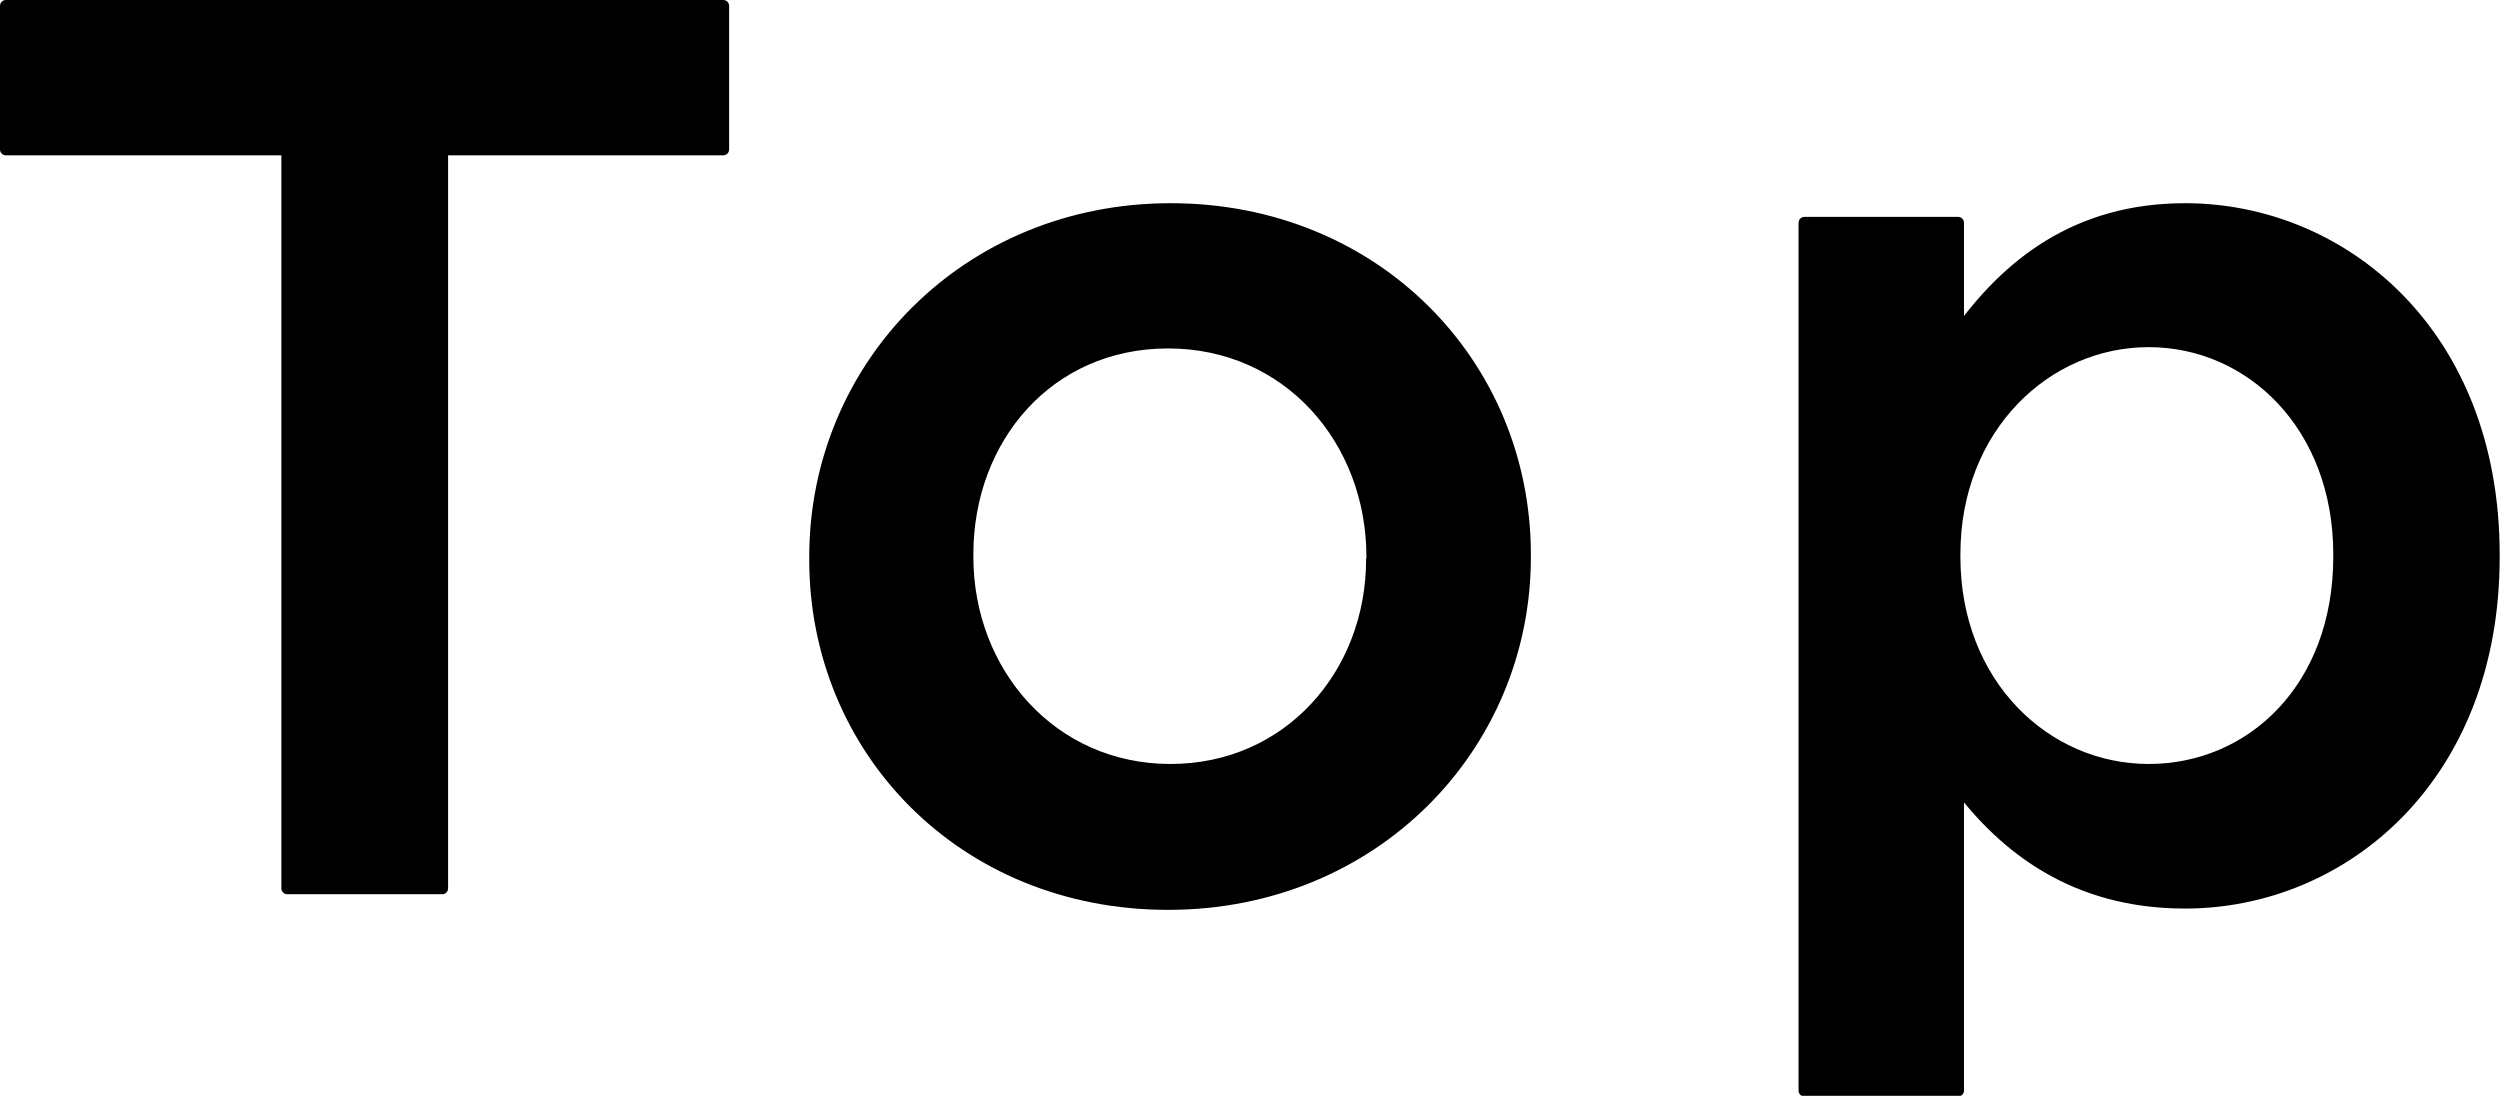
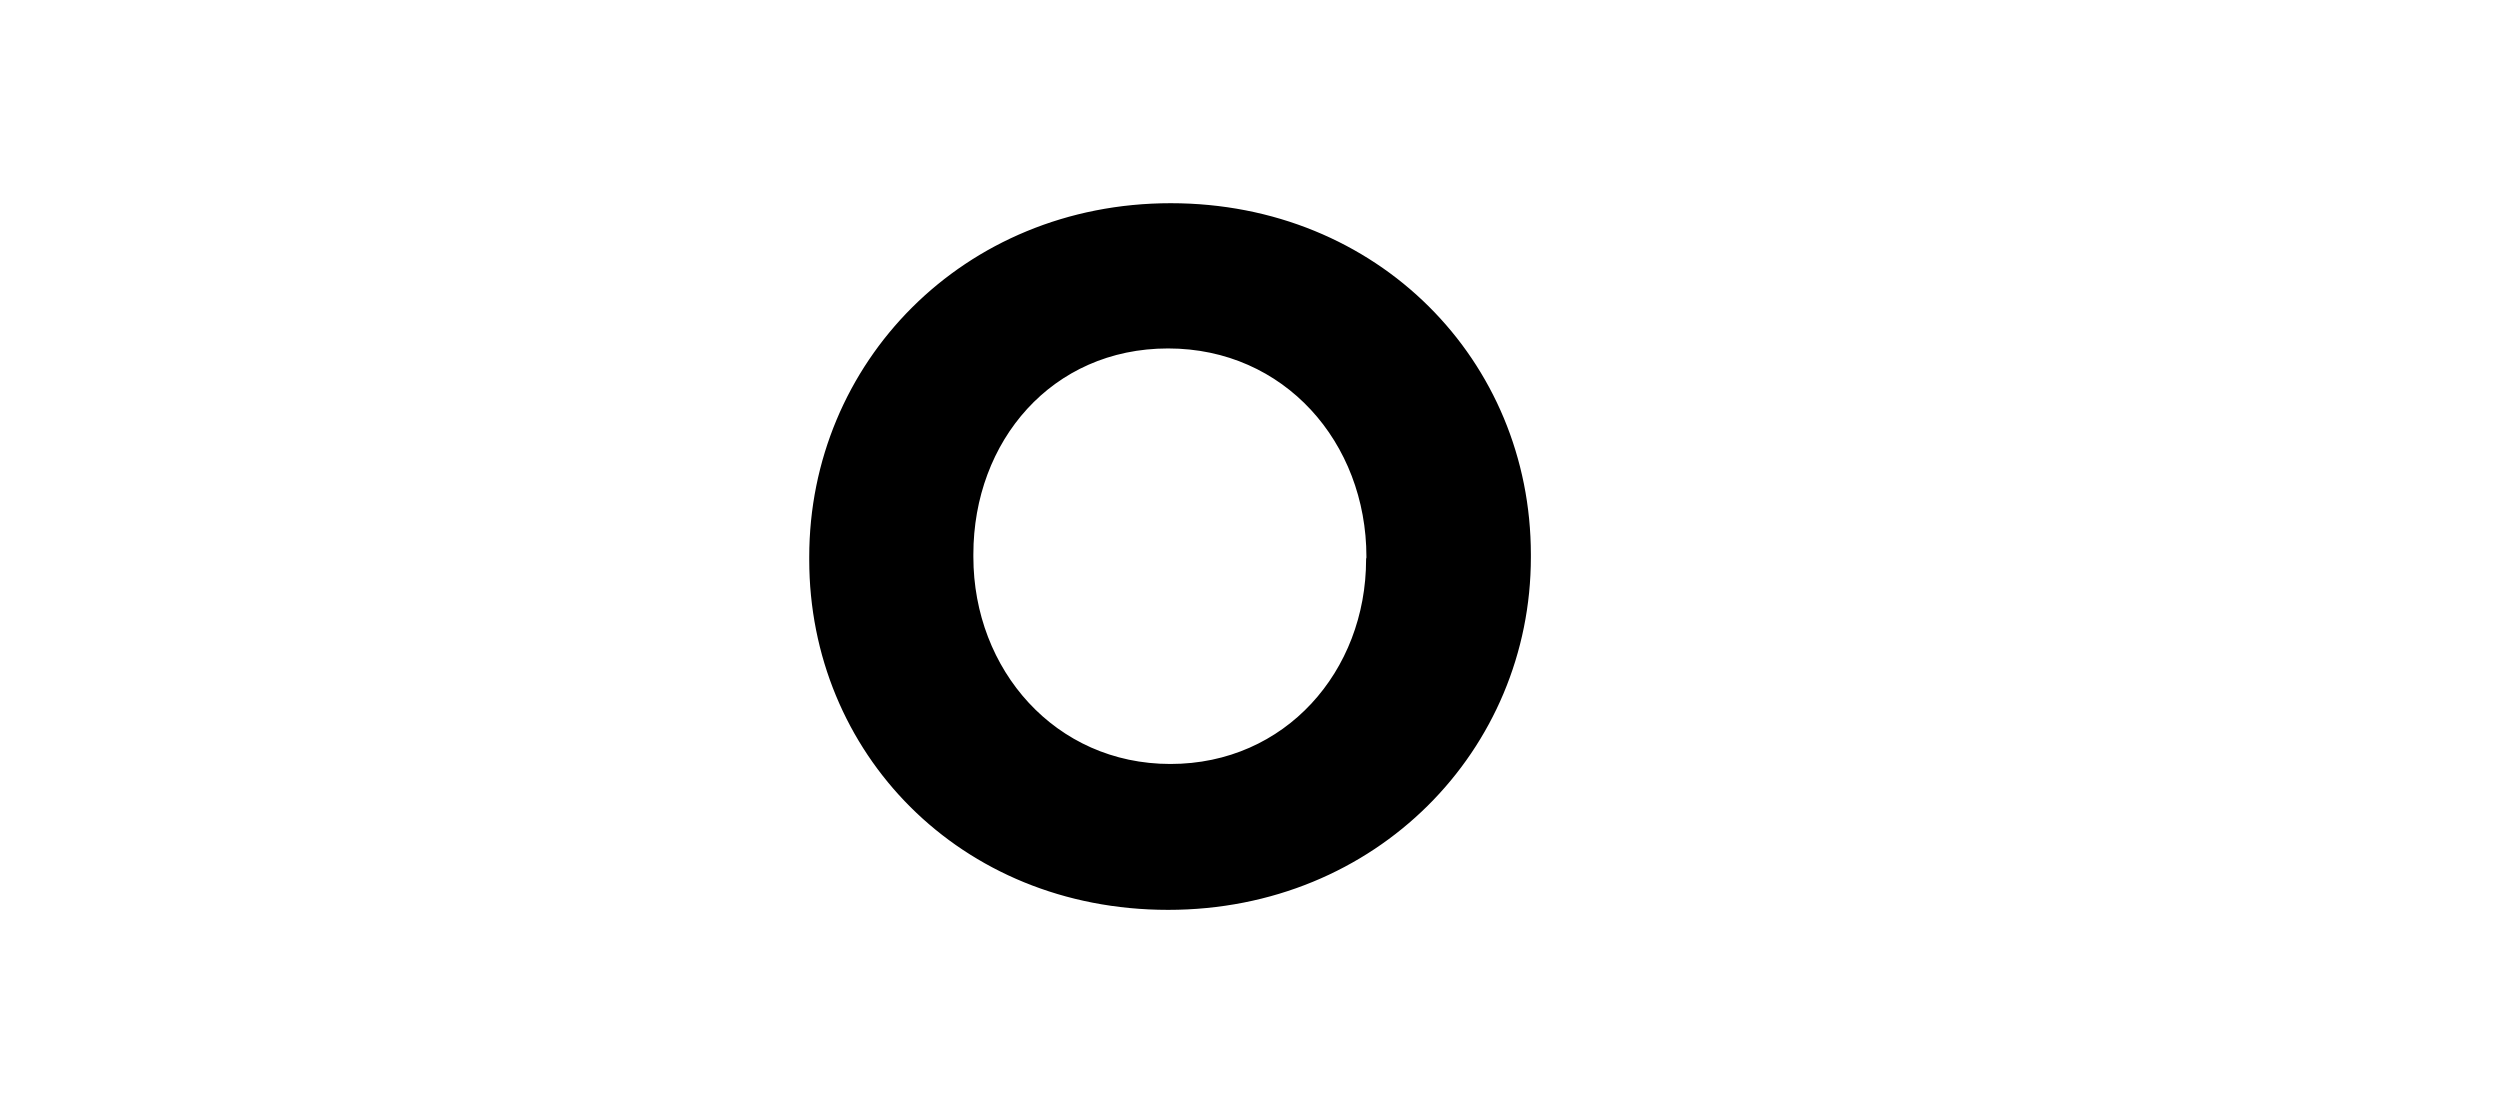
<svg xmlns="http://www.w3.org/2000/svg" id="_レイヤー_2" viewBox="0 0 76.77 33.65">
  <defs>
    <style>.cls-1{stroke:#000;stroke-linecap:round;stroke-linejoin:round;stroke-width:.36px;}</style>
  </defs>
  <g id="_レイヤー_3">
-     <path class="cls-1" d="M8.81,4.59H.18V.18h22.03v4.41h-8.63v22.69h-4.76V4.59Z" />
    <path class="cls-1" d="M25.03,17.18v-.08c0-5.85,4.65-10.68,10.92-10.68s10.88,4.76,10.88,10.61v.08c0,5.81-4.65,10.65-10.96,10.65s-10.84-4.76-10.84-10.57ZM42.14,17.18v-.08c0-3.6-2.59-6.58-6.27-6.58s-6.16,2.94-6.16,6.5v.08c0,3.56,2.59,6.54,6.23,6.54s6.19-2.94,6.19-6.46Z" />
-     <path class="cls-1" d="M55.41,6.84h4.72v3.41c1.51-2.13,3.64-3.83,6.97-3.83,4.8,0,9.48,3.79,9.48,10.61v.08c0,6.77-4.64,10.61-9.48,10.61-3.41,0-5.54-1.7-6.97-3.6v9.37h-4.72V6.84ZM71.83,17.1v-.08c0-3.95-2.71-6.54-5.85-6.54s-5.96,2.63-5.96,6.54v.08c0,3.91,2.79,6.54,5.96,6.54s5.85-2.52,5.85-6.54Z" />
  </g>
</svg>